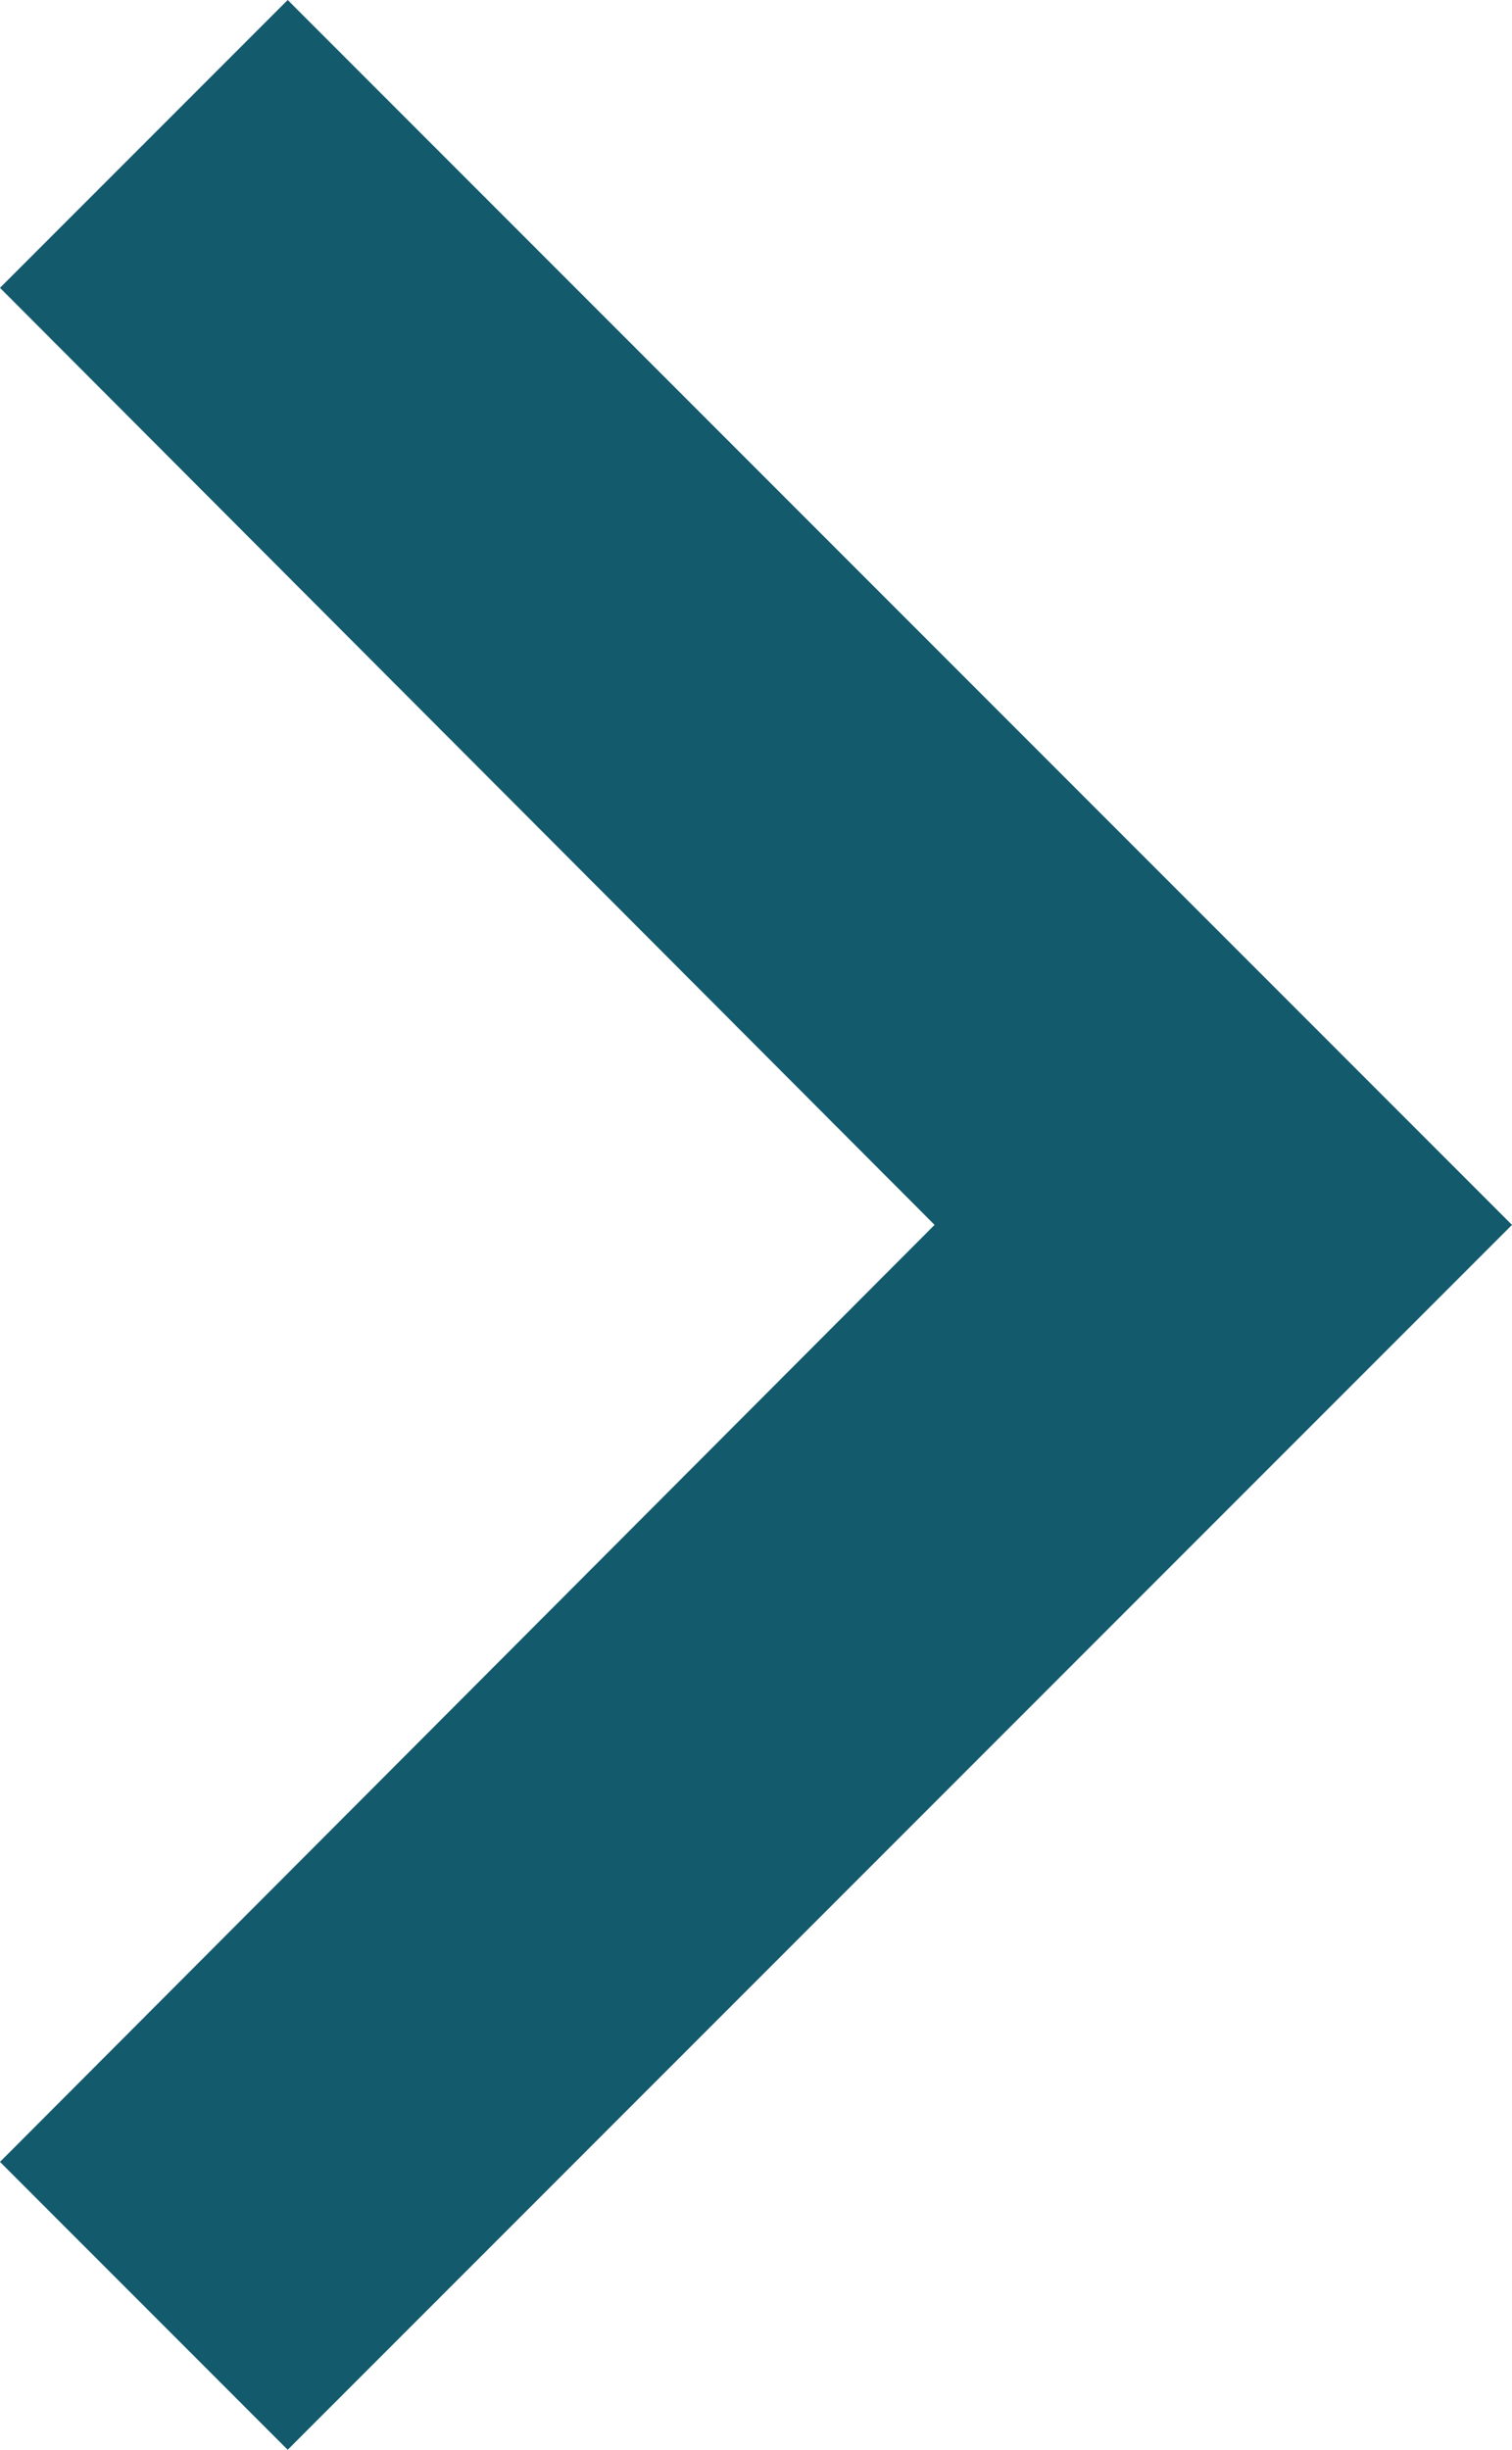
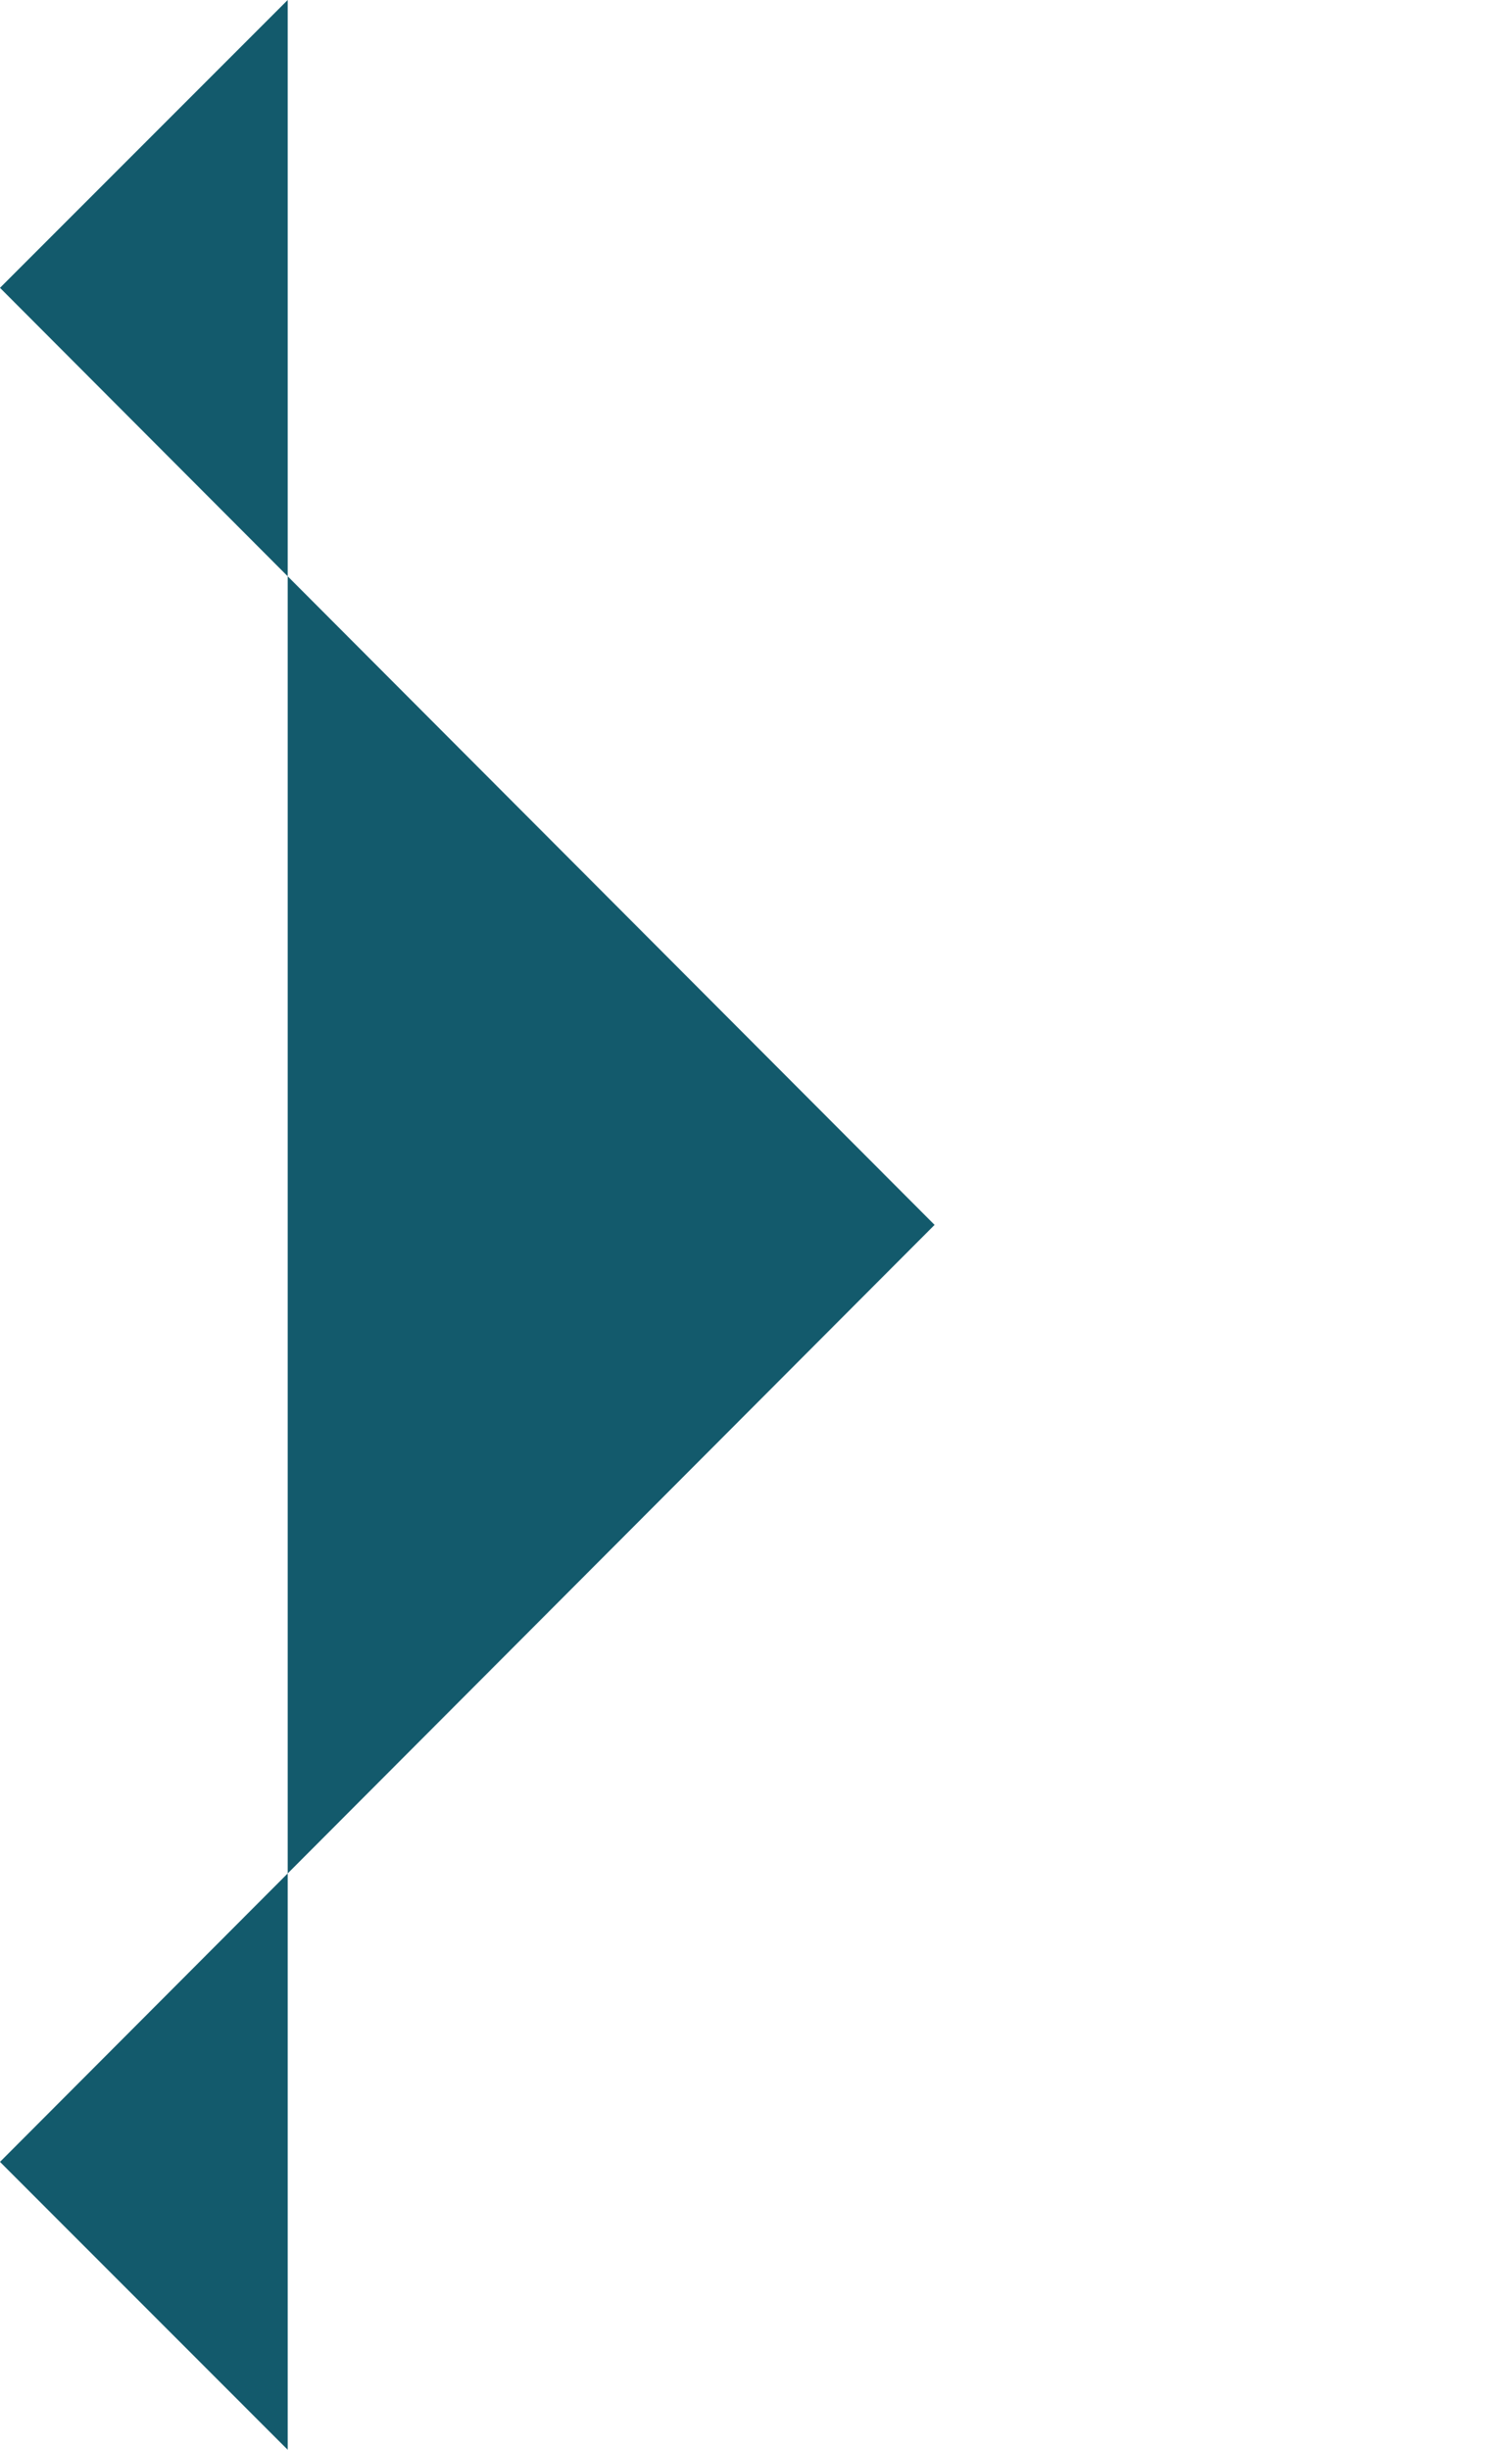
<svg xmlns="http://www.w3.org/2000/svg" width="27.429" height="44.42" viewBox="0 0 27.429 44.42">
  <g id="keyboard_arrow_right" transform="translate(-8.59 -6)">
-     <path id="Path_404" data-name="Path 404" d="M8.59,45.2,25.544,28.21,8.59,11.219,13.809,6l22.21,22.21L13.809,50.42Z" transform="translate(0 0)" fill="#135a6c" />
+     <path id="Path_404" data-name="Path 404" d="M8.59,45.2,25.544,28.21,8.59,11.219,13.809,6L13.809,50.42Z" transform="translate(0 0)" fill="#135a6c" />
  </g>
</svg>